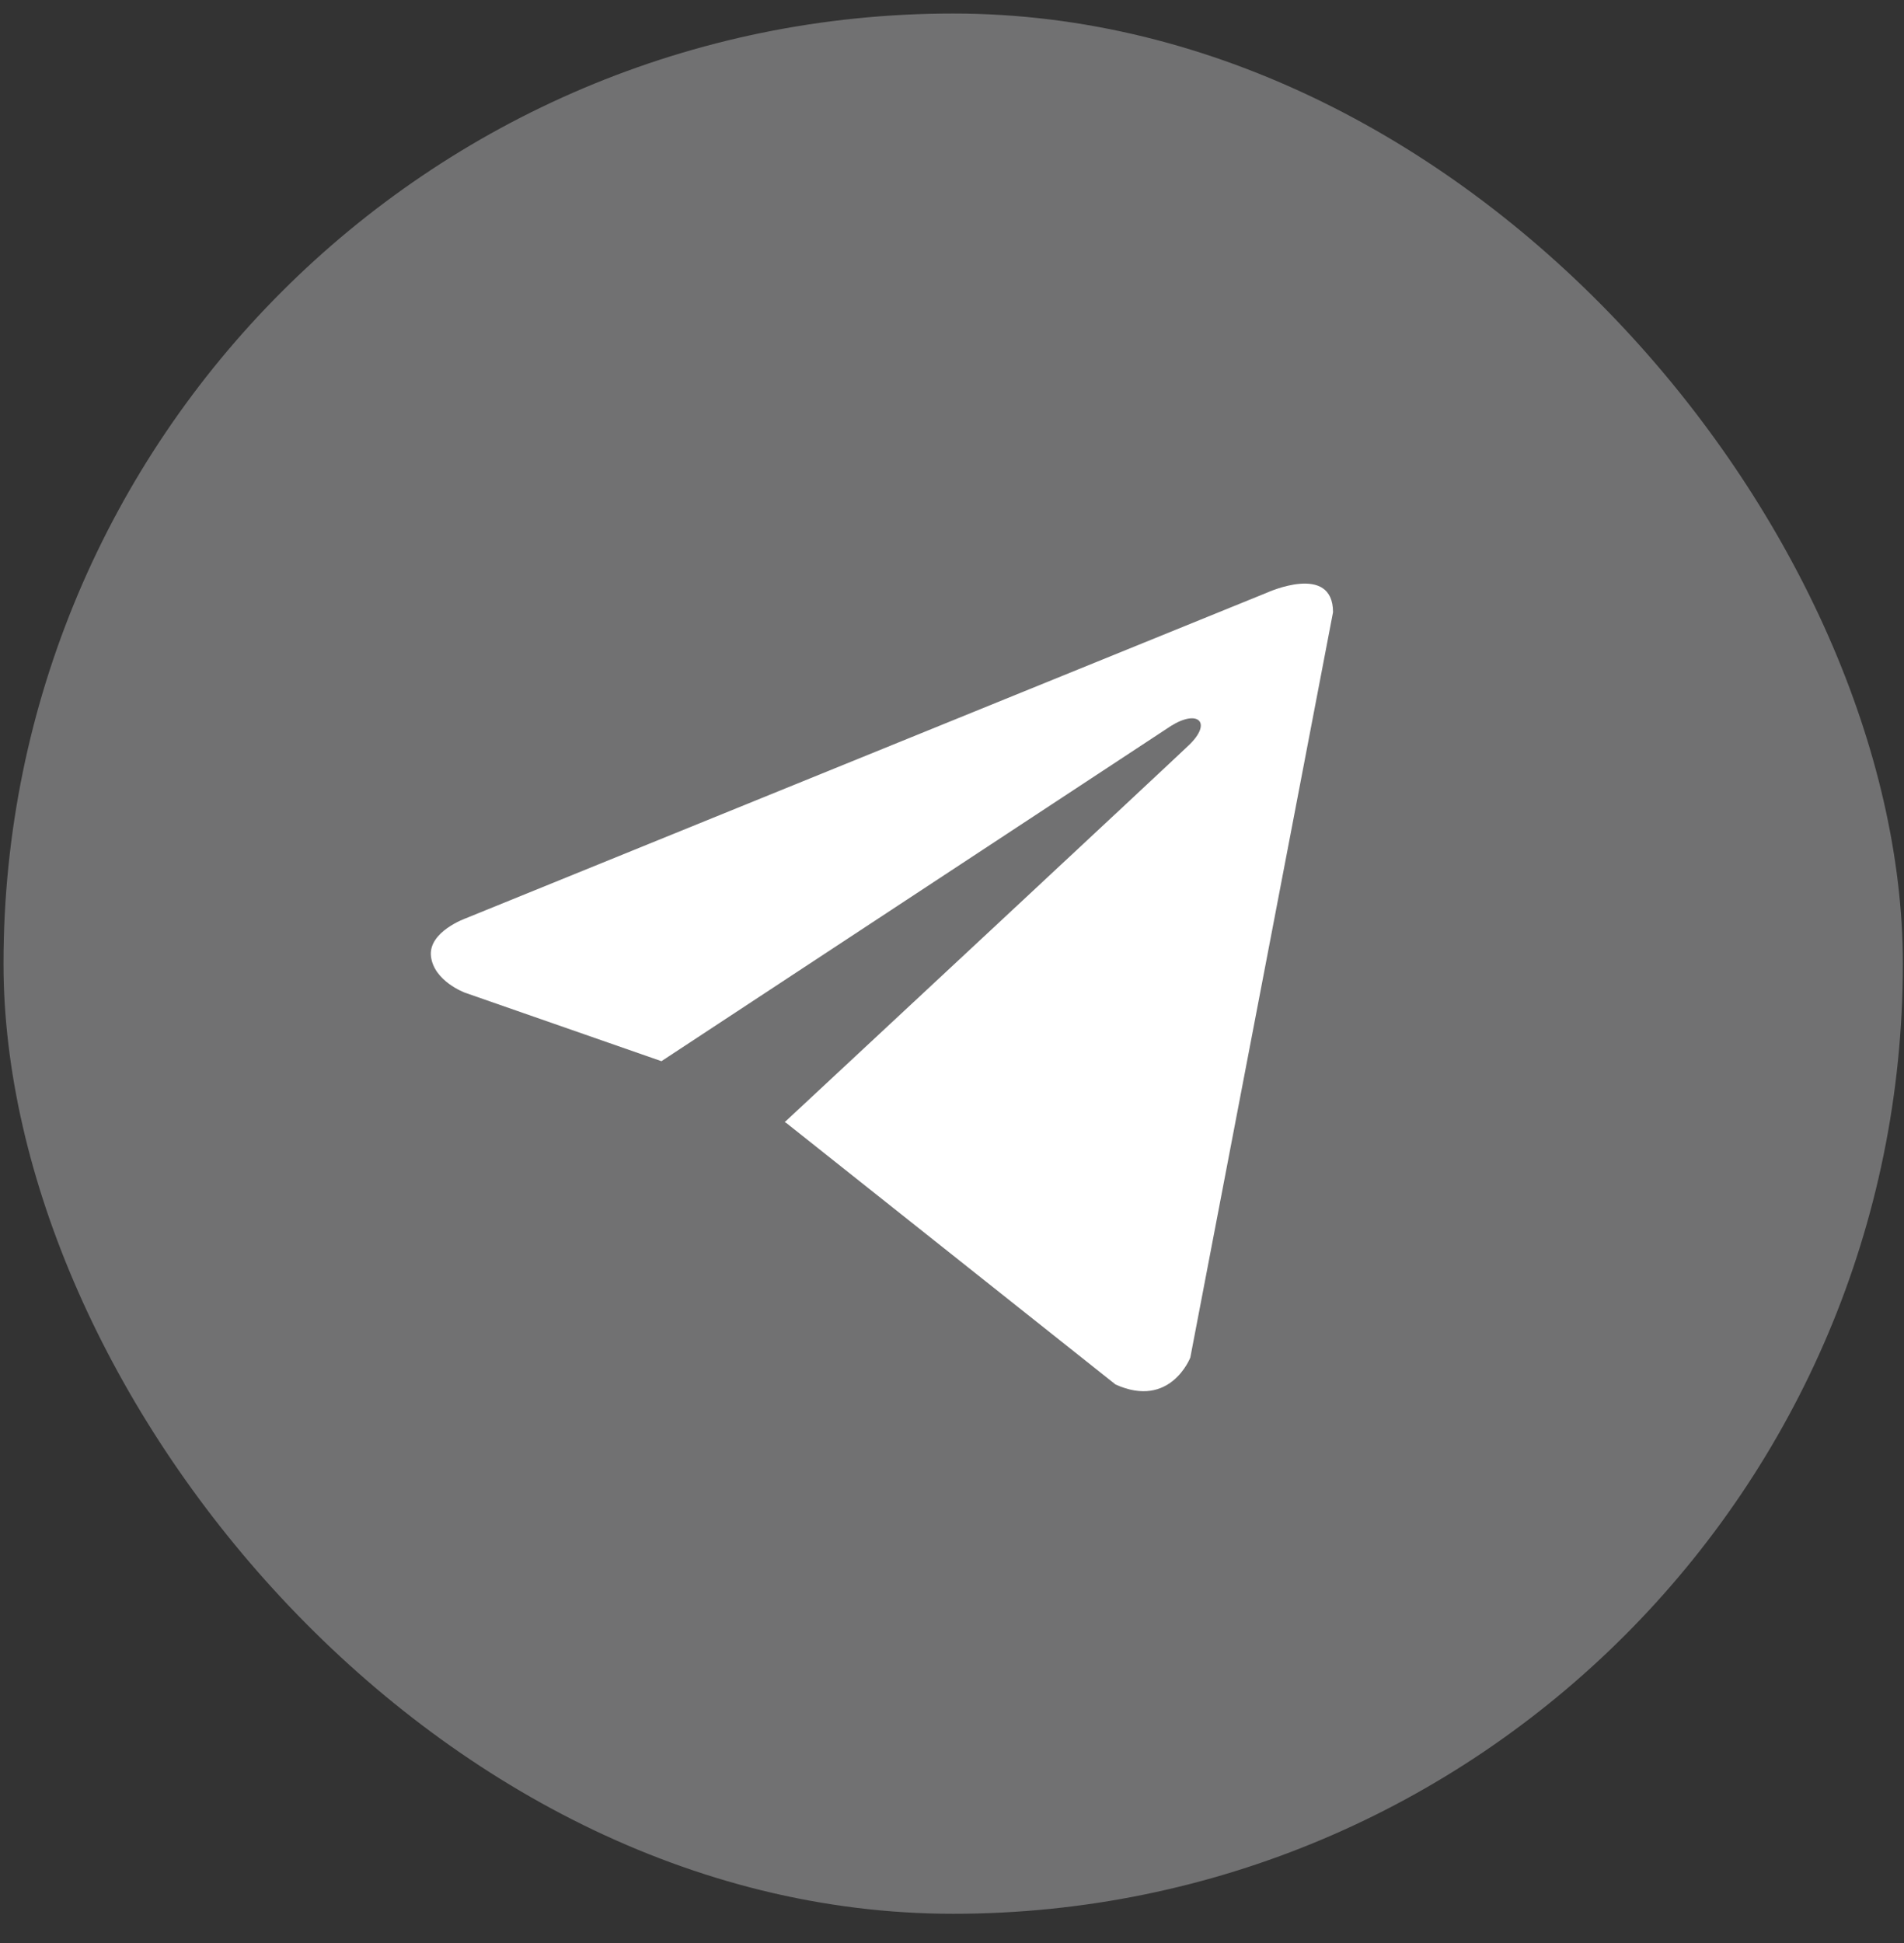
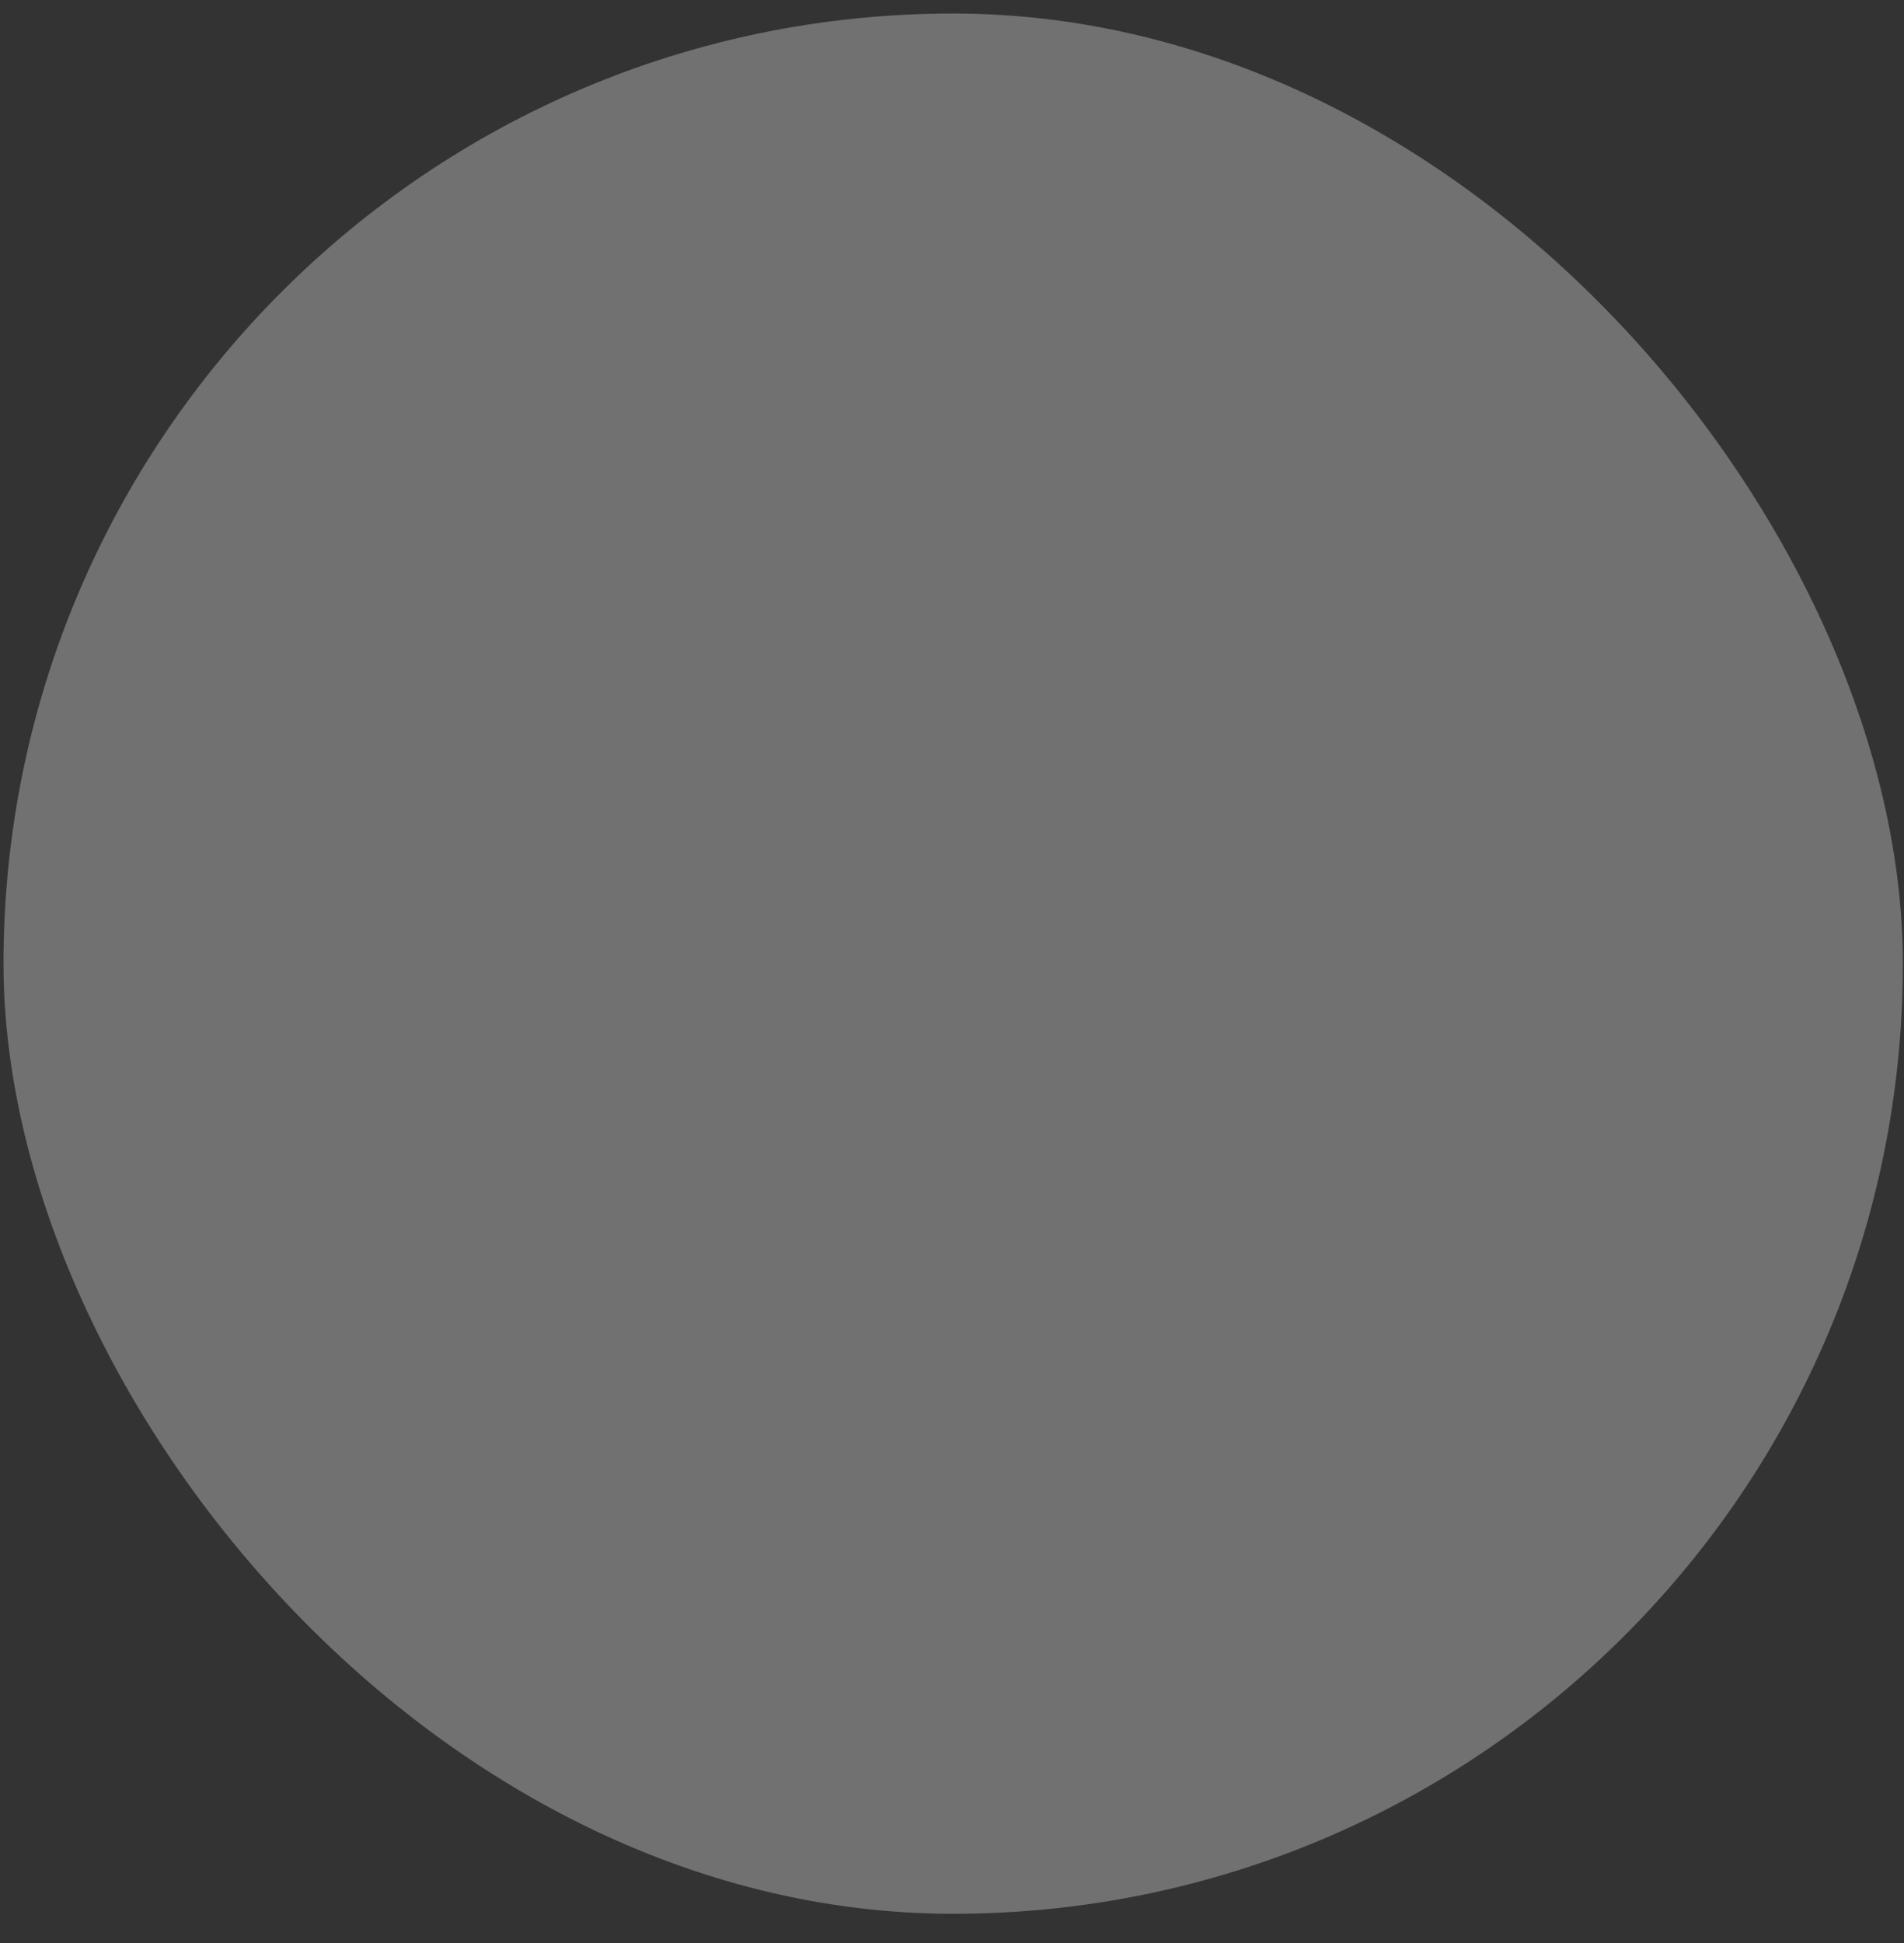
<svg xmlns="http://www.w3.org/2000/svg" width="50" height="51" viewBox="0 0 50 51" fill="none">
  <rect x="0" y="0" width="50" height="51" fill="#333333" stroke="none" />
  <rect x="0.092" y="0.355" width="49.878" height="49.878" rx="24.939" fill="#717172" />
-   <path d="M35.006 16.07L31.258 35.634C31.258 35.634 30.734 36.991 29.294 36.34L20.647 29.475L20.607 29.454C21.775 28.368 30.832 19.936 31.227 19.553C31.84 18.961 31.46 18.609 30.748 19.056L17.37 27.854L12.209 26.056C12.209 26.056 11.397 25.757 11.318 25.106C11.239 24.454 12.236 24.102 12.236 24.102L33.277 15.554C33.277 15.554 35.006 14.767 35.006 16.07Z" fill="white" />
</svg>